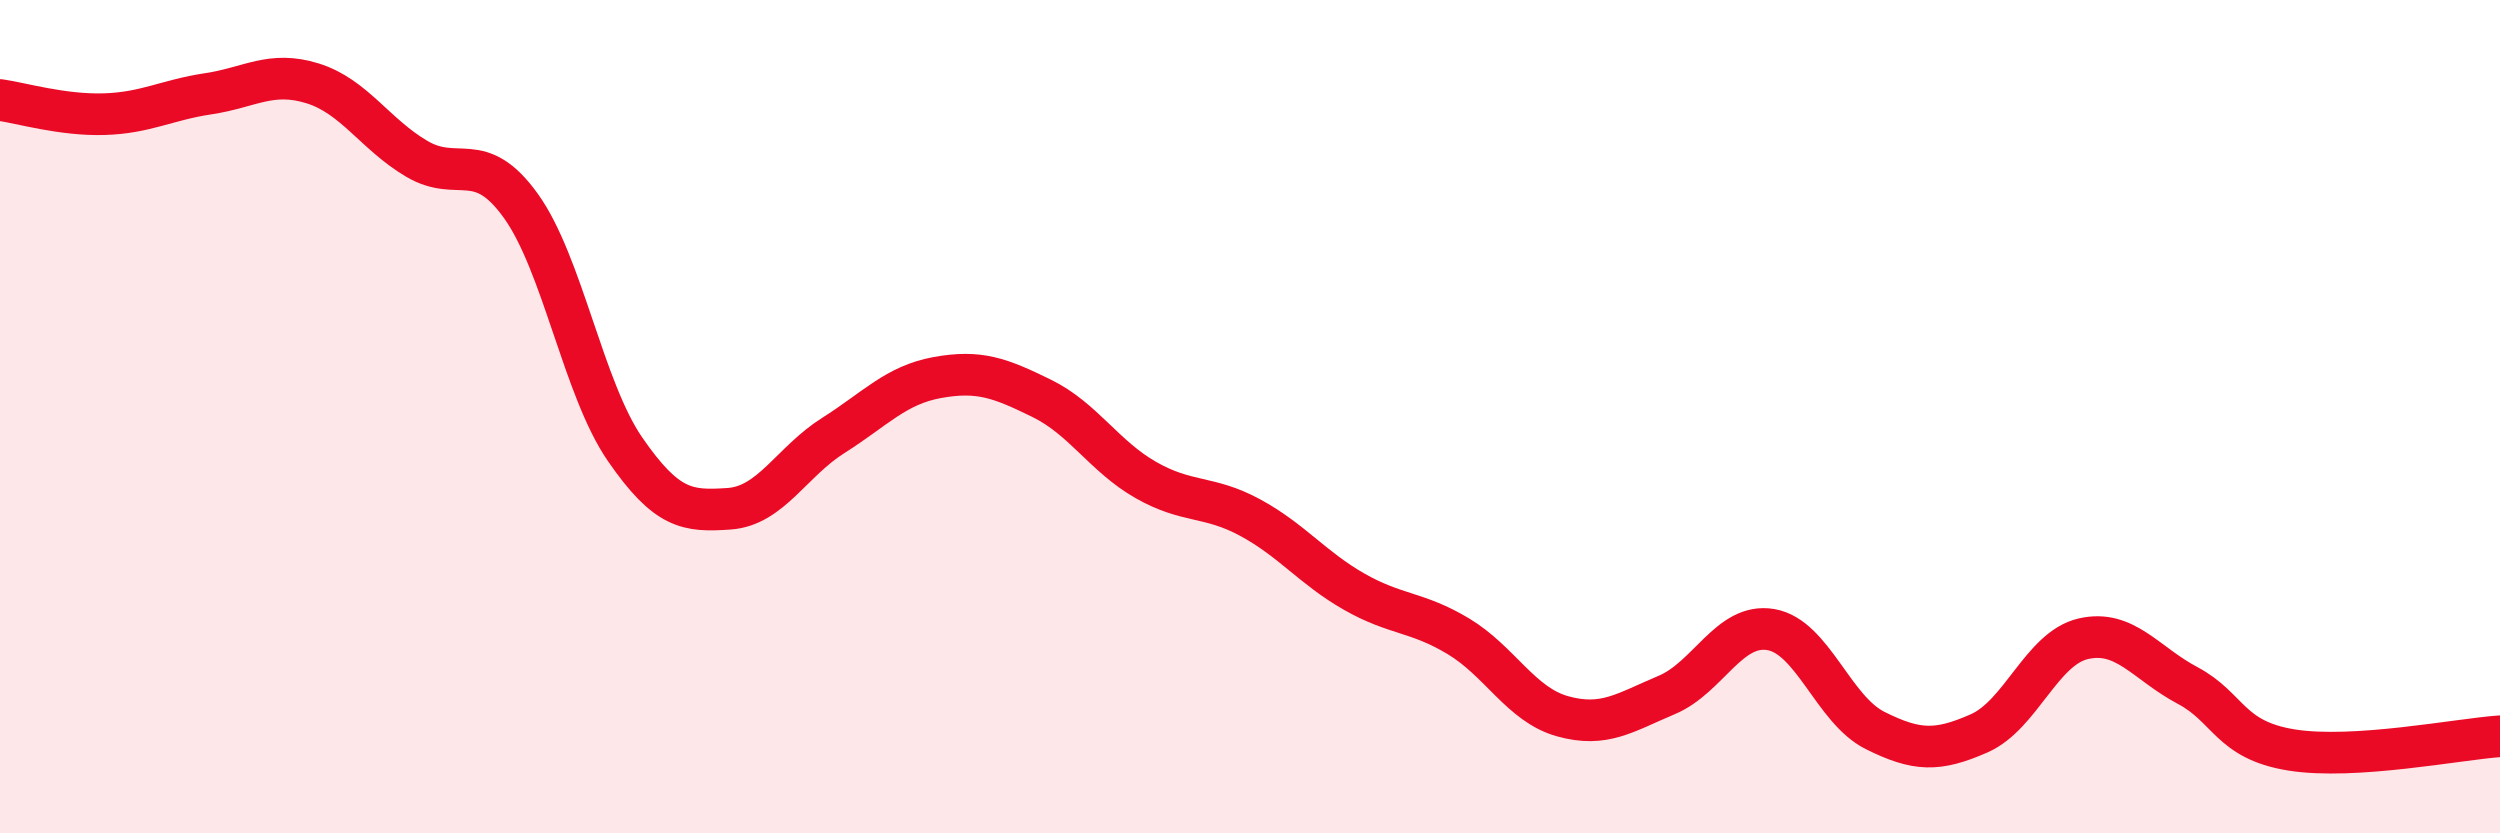
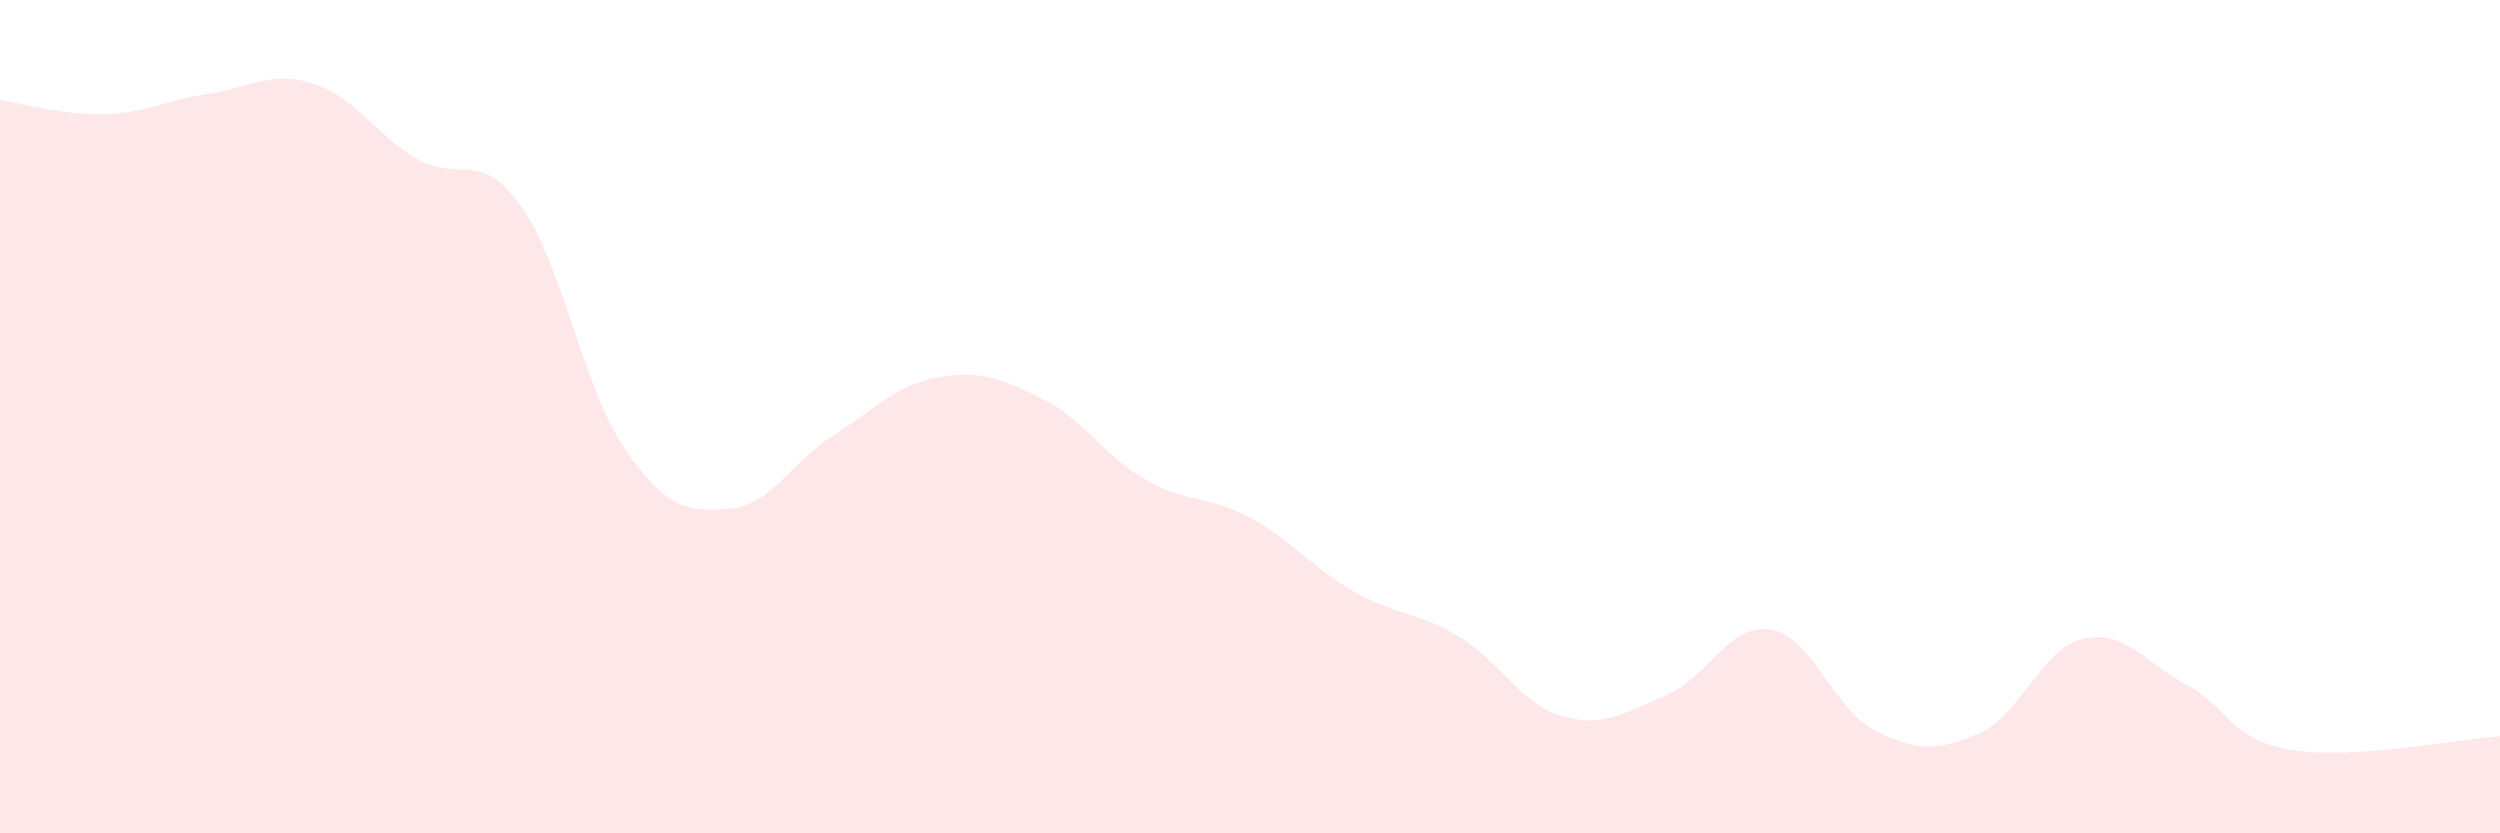
<svg xmlns="http://www.w3.org/2000/svg" width="60" height="20" viewBox="0 0 60 20">
  <path d="M 0,2.4 C 0.5,2.47 1.5,2.77 2.5,2.74 C 3.5,2.71 4,2.4 5,2.25 C 6,2.1 6.5,1.69 7.5,2 C 8.5,2.31 9,3.22 10,3.81 C 11,4.4 11.5,3.55 12.5,4.94 C 13.5,6.33 14,9.33 15,10.78 C 16,12.23 16.5,12.28 17.5,12.21 C 18.5,12.14 19,11.08 20,10.45 C 21,9.82 21.5,9.24 22.5,9.06 C 23.5,8.88 24,9.07 25,9.56 C 26,10.05 26.5,10.95 27.5,11.52 C 28.5,12.09 29,11.88 30,12.42 C 31,12.96 31.5,13.63 32.5,14.2 C 33.5,14.77 34,14.67 35,15.27 C 36,15.87 36.5,16.91 37.5,17.19 C 38.5,17.47 39,17.1 40,16.68 C 41,16.26 41.5,14.94 42.5,15.11 C 43.5,15.28 44,17.03 45,17.53 C 46,18.03 46.5,18.04 47.5,17.6 C 48.5,17.16 49,15.56 50,15.33 C 51,15.1 51.5,15.92 52.5,16.45 C 53.5,16.98 53.5,17.76 55,18 C 56.5,18.24 59,17.74 60,17.67L60 20L0 20Z" fill="#EB0A25" opacity="0.1" stroke-linecap="round" stroke-linejoin="round" />
-   <path d="M 0,2.4 C 0.5,2.47 1.5,2.77 2.5,2.74 C 3.5,2.71 4,2.4 5,2.25 C 6,2.1 6.5,1.69 7.5,2 C 8.5,2.31 9,3.22 10,3.81 C 11,4.4 11.5,3.55 12.5,4.94 C 13.5,6.33 14,9.33 15,10.78 C 16,12.23 16.5,12.28 17.5,12.21 C 18.5,12.14 19,11.08 20,10.45 C 21,9.82 21.5,9.24 22.5,9.06 C 23.5,8.88 24,9.07 25,9.56 C 26,10.05 26.5,10.95 27.5,11.52 C 28.5,12.09 29,11.88 30,12.42 C 31,12.96 31.5,13.63 32.5,14.2 C 33.5,14.77 34,14.67 35,15.27 C 36,15.87 36.5,16.91 37.5,17.19 C 38.5,17.47 39,17.1 40,16.68 C 41,16.26 41.5,14.94 42.5,15.11 C 43.5,15.28 44,17.03 45,17.53 C 46,18.03 46.5,18.04 47.5,17.6 C 48.5,17.16 49,15.56 50,15.33 C 51,15.1 51.5,15.92 52.5,16.45 C 53.5,16.98 53.5,17.76 55,18 C 56.5,18.24 59,17.74 60,17.67" stroke="#EB0A25" stroke-width="1" fill="none" stroke-linecap="round" stroke-linejoin="round" />
</svg>